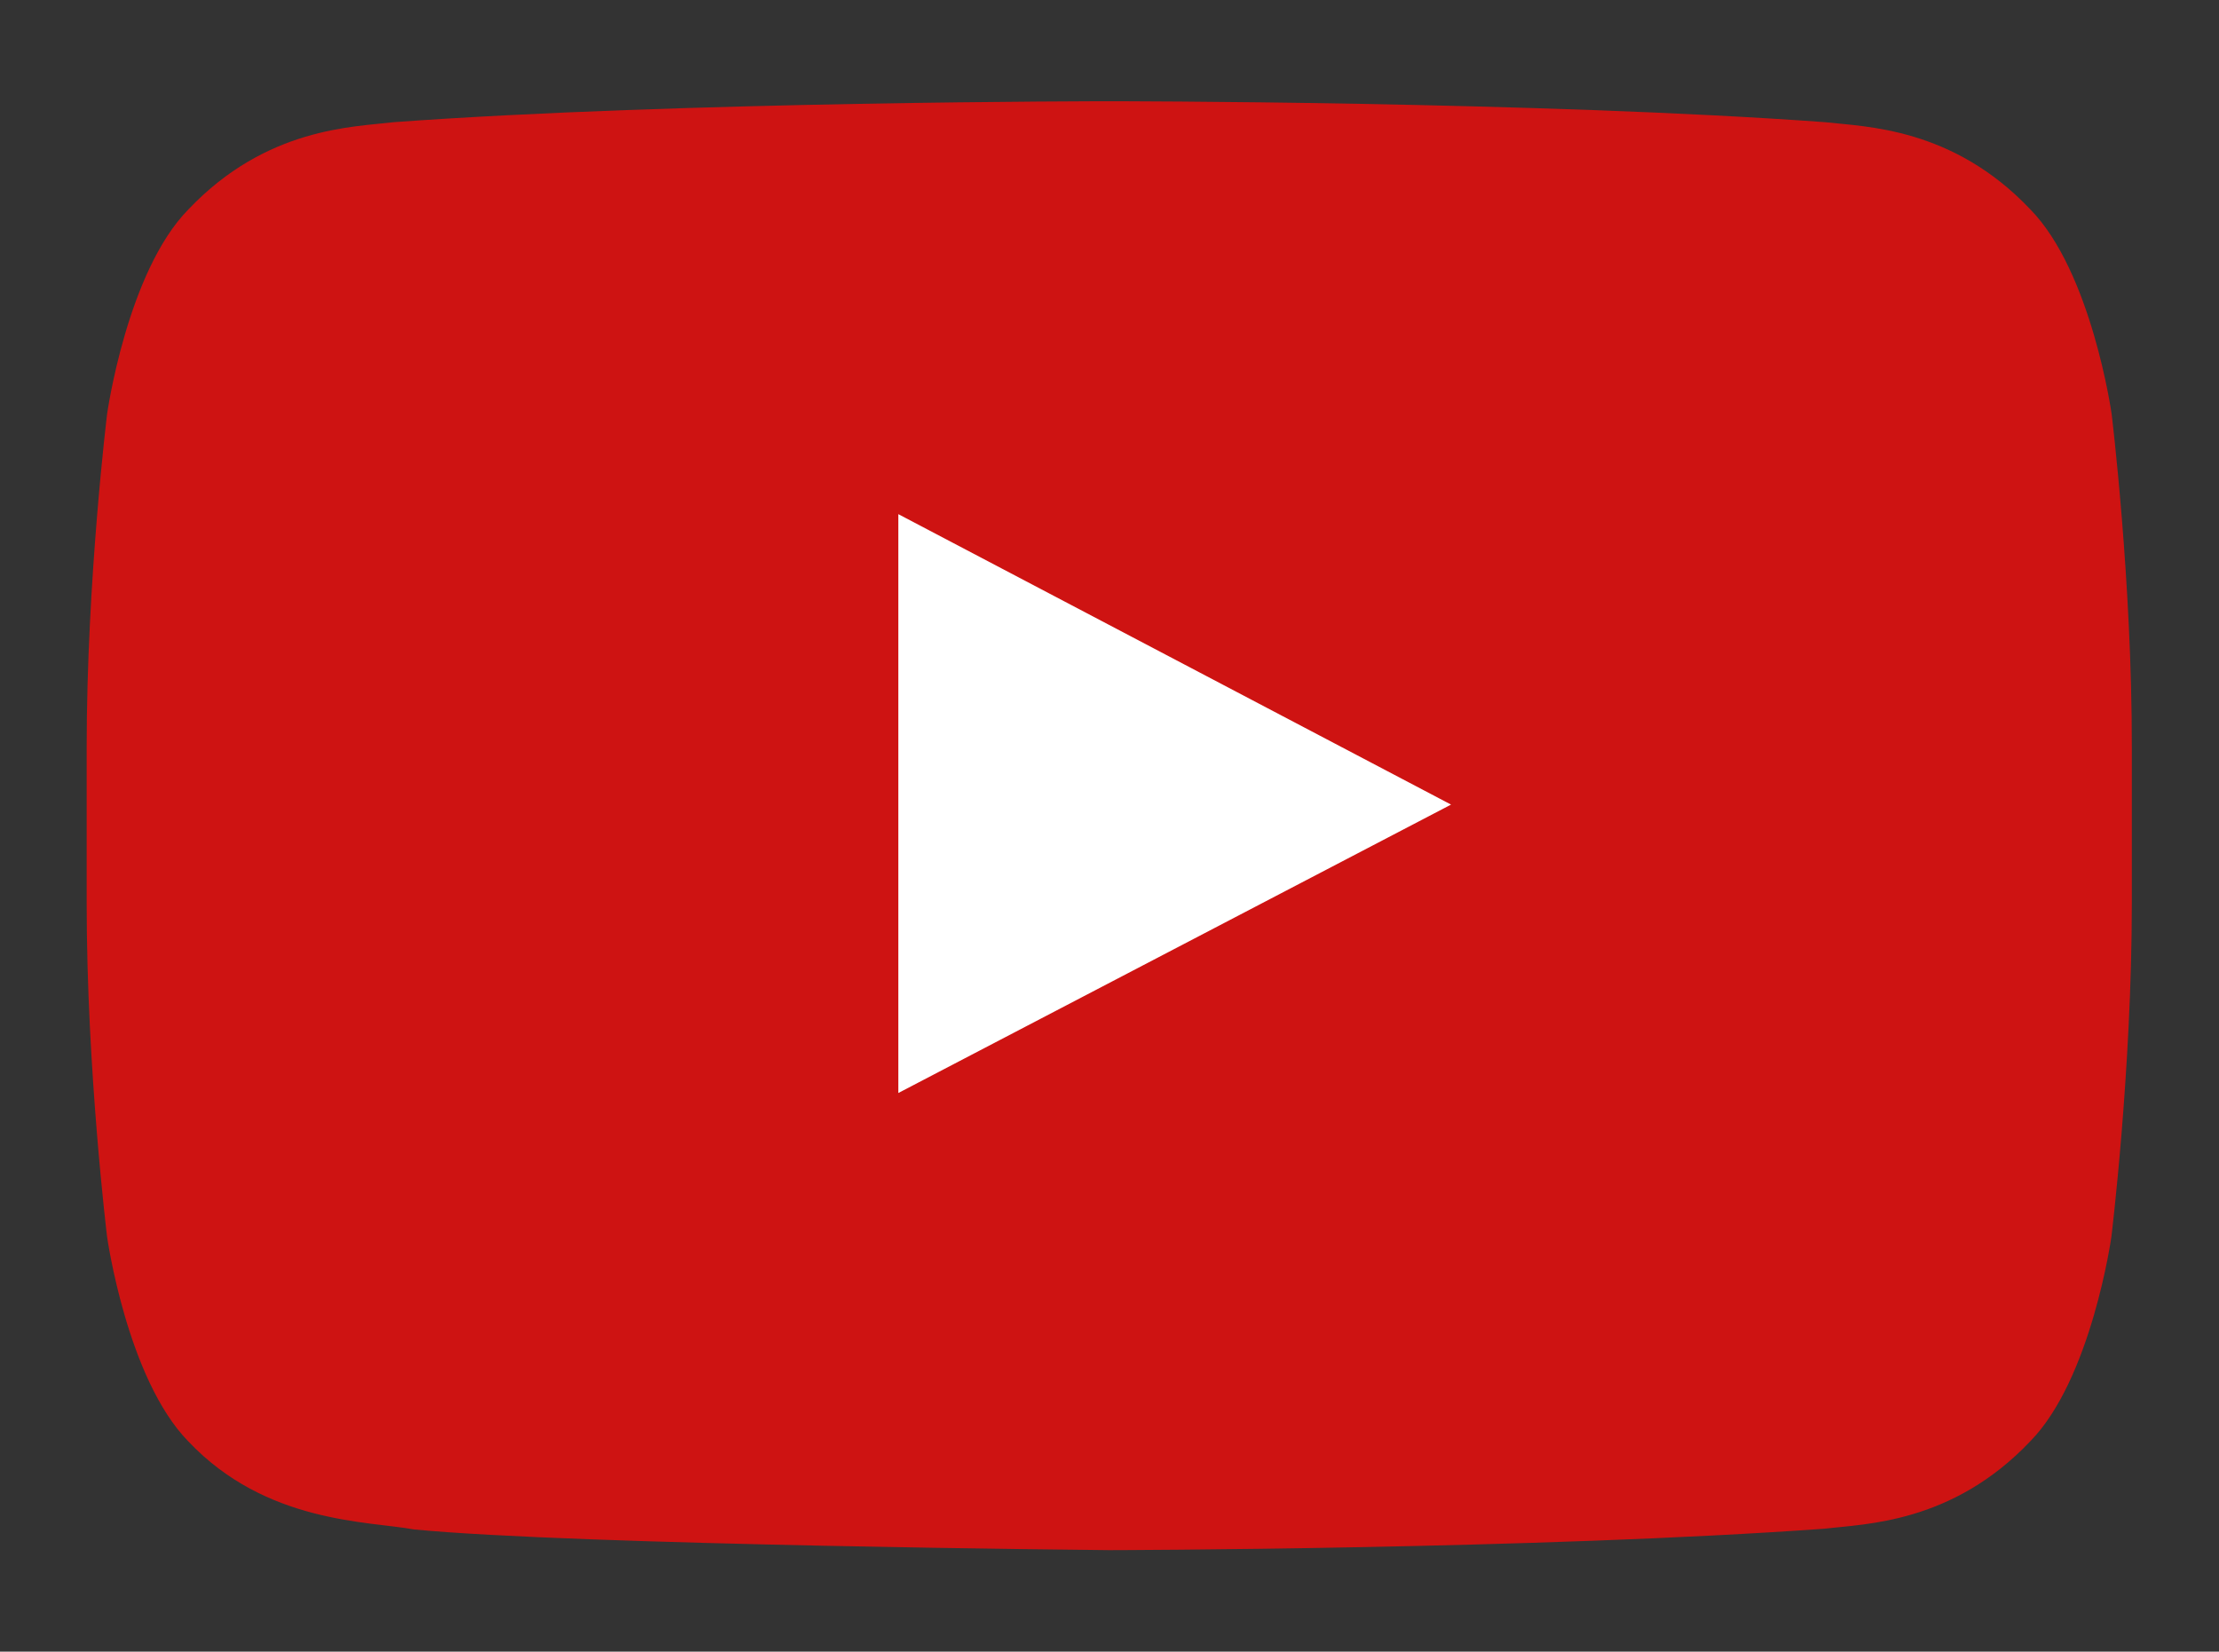
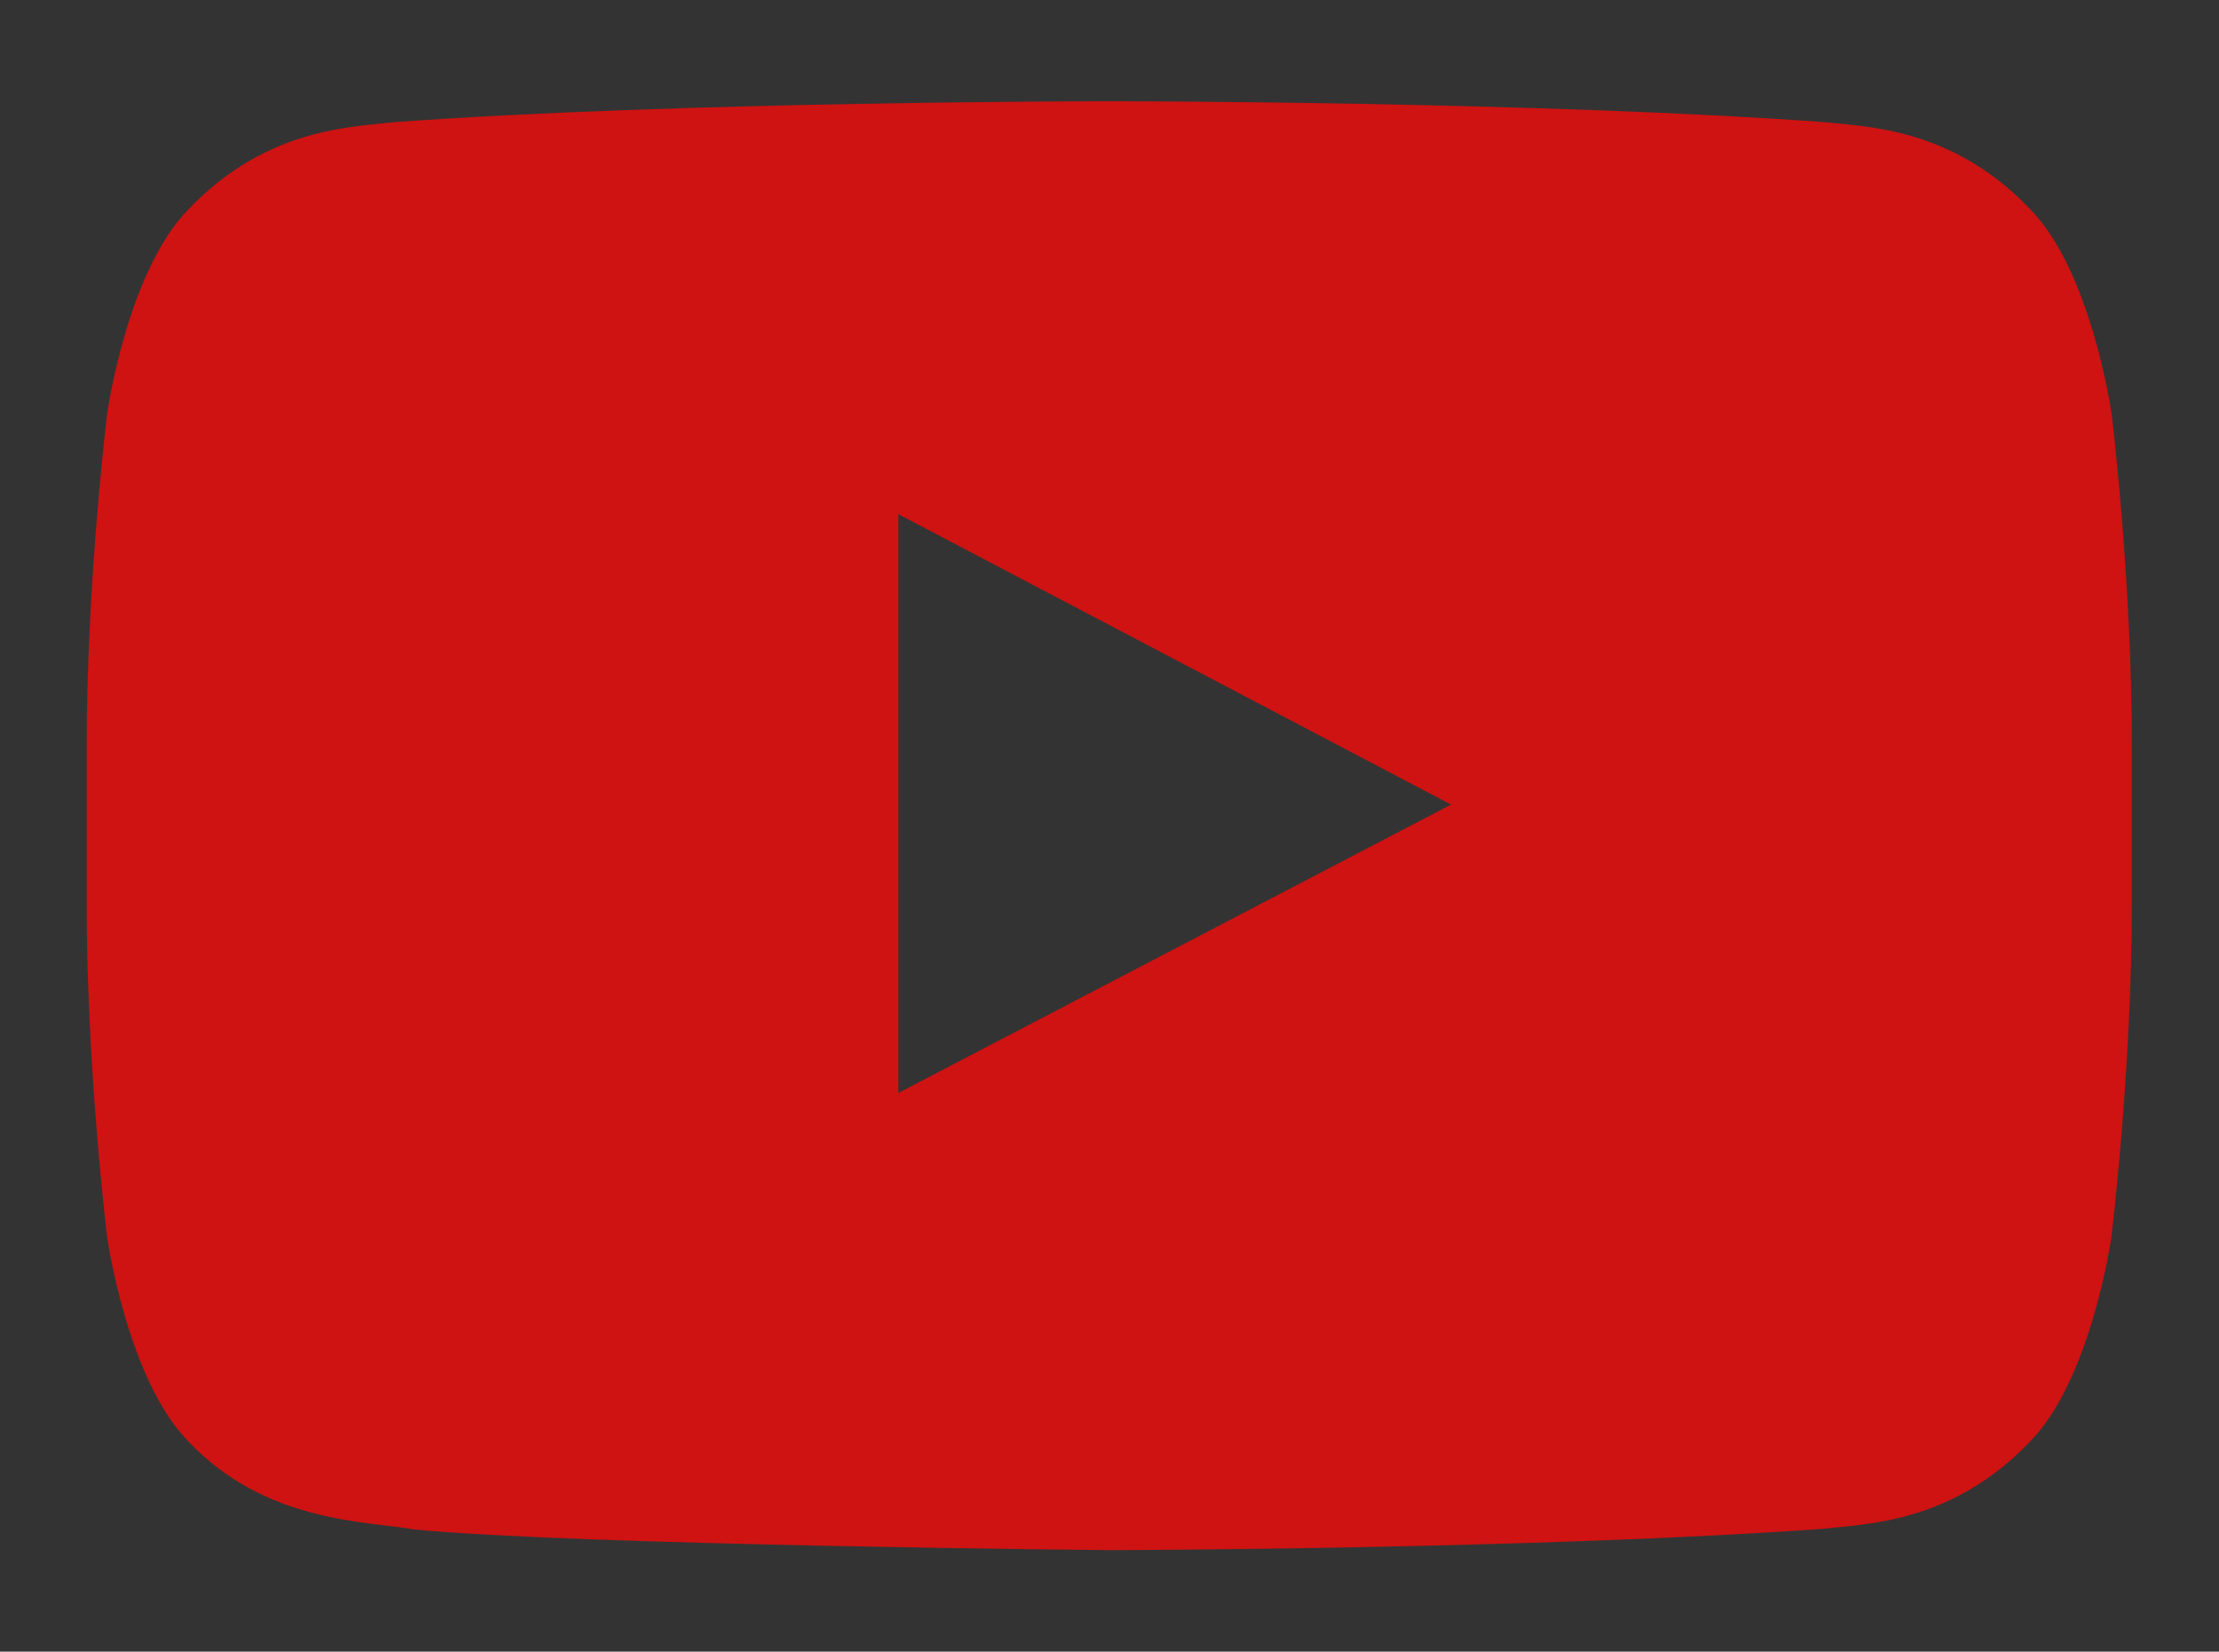
<svg xmlns="http://www.w3.org/2000/svg" id="Слой_1" x="0px" y="0px" viewBox="0 0 868 646" style="enable-background:new 0 0 868 646;" xml:space="preserve">
  <rect x="0" y="0" width="868" height="646" fill="#333333" stroke="none" />
  <style type="text/css"> .st0{fill-rule:evenodd;clip-rule:evenodd;fill:#FFFFFF;} .st1{fill-rule:evenodd;clip-rule:evenodd;fill:#CE1312;} </style>
  <desc>Created with Sketch.</desc>
-   <rect x="256.5" y="154" class="st0" width="355" height="338" />
  <g id="Icons">
    <g id="Color-" transform="translate(-200, -368)">
-       <path id="Youtube" class="st1" d="M551.4,795.5l0-226.4l216.2,113.6L551.4,795.5z M1026,529.9c0,0-7.8-55.5-31.8-80 c-30.4-32.1-64.5-32.3-80.2-34.1c-111.9-8.2-279.9-8.2-279.9-8.2h-0.3c0,0-167.9,0-279.9,8.2c-15.7,1.9-49.7,2-80.2,34.1 c-24,24.4-31.8,80-31.8,80s-8,65.2-8,130.4v61.1c0,65.2,8,130.4,8,130.4s7.8,55.5,31.8,80c30.4,32.1,70.4,31.1,88.2,34.4 c64,6.2,272,8.1,272,8.1s168.1-0.3,280-8.4c15.6-1.9,49.7-2,80.2-34.1c24-24.4,31.8-80,31.8-80s8-65.2,8-130.4v-61.1 C1034,595.1,1026,529.9,1026,529.9L1026,529.9z" />
+       <path id="Youtube" class="st1" d="M551.4,795.5l0-226.4l216.2,113.6z M1026,529.9c0,0-7.8-55.5-31.8-80 c-30.4-32.1-64.5-32.3-80.2-34.1c-111.9-8.2-279.9-8.2-279.9-8.2h-0.3c0,0-167.9,0-279.9,8.2c-15.7,1.9-49.7,2-80.2,34.1 c-24,24.4-31.8,80-31.8,80s-8,65.2-8,130.4v61.1c0,65.2,8,130.4,8,130.4s7.8,55.5,31.8,80c30.4,32.1,70.4,31.1,88.2,34.4 c64,6.2,272,8.1,272,8.1s168.1-0.3,280-8.4c15.6-1.9,49.7-2,80.2-34.1c24-24.4,31.8-80,31.8-80s8-65.2,8-130.4v-61.1 C1034,595.1,1026,529.9,1026,529.9L1026,529.9z" />
    </g>
  </g>
</svg>